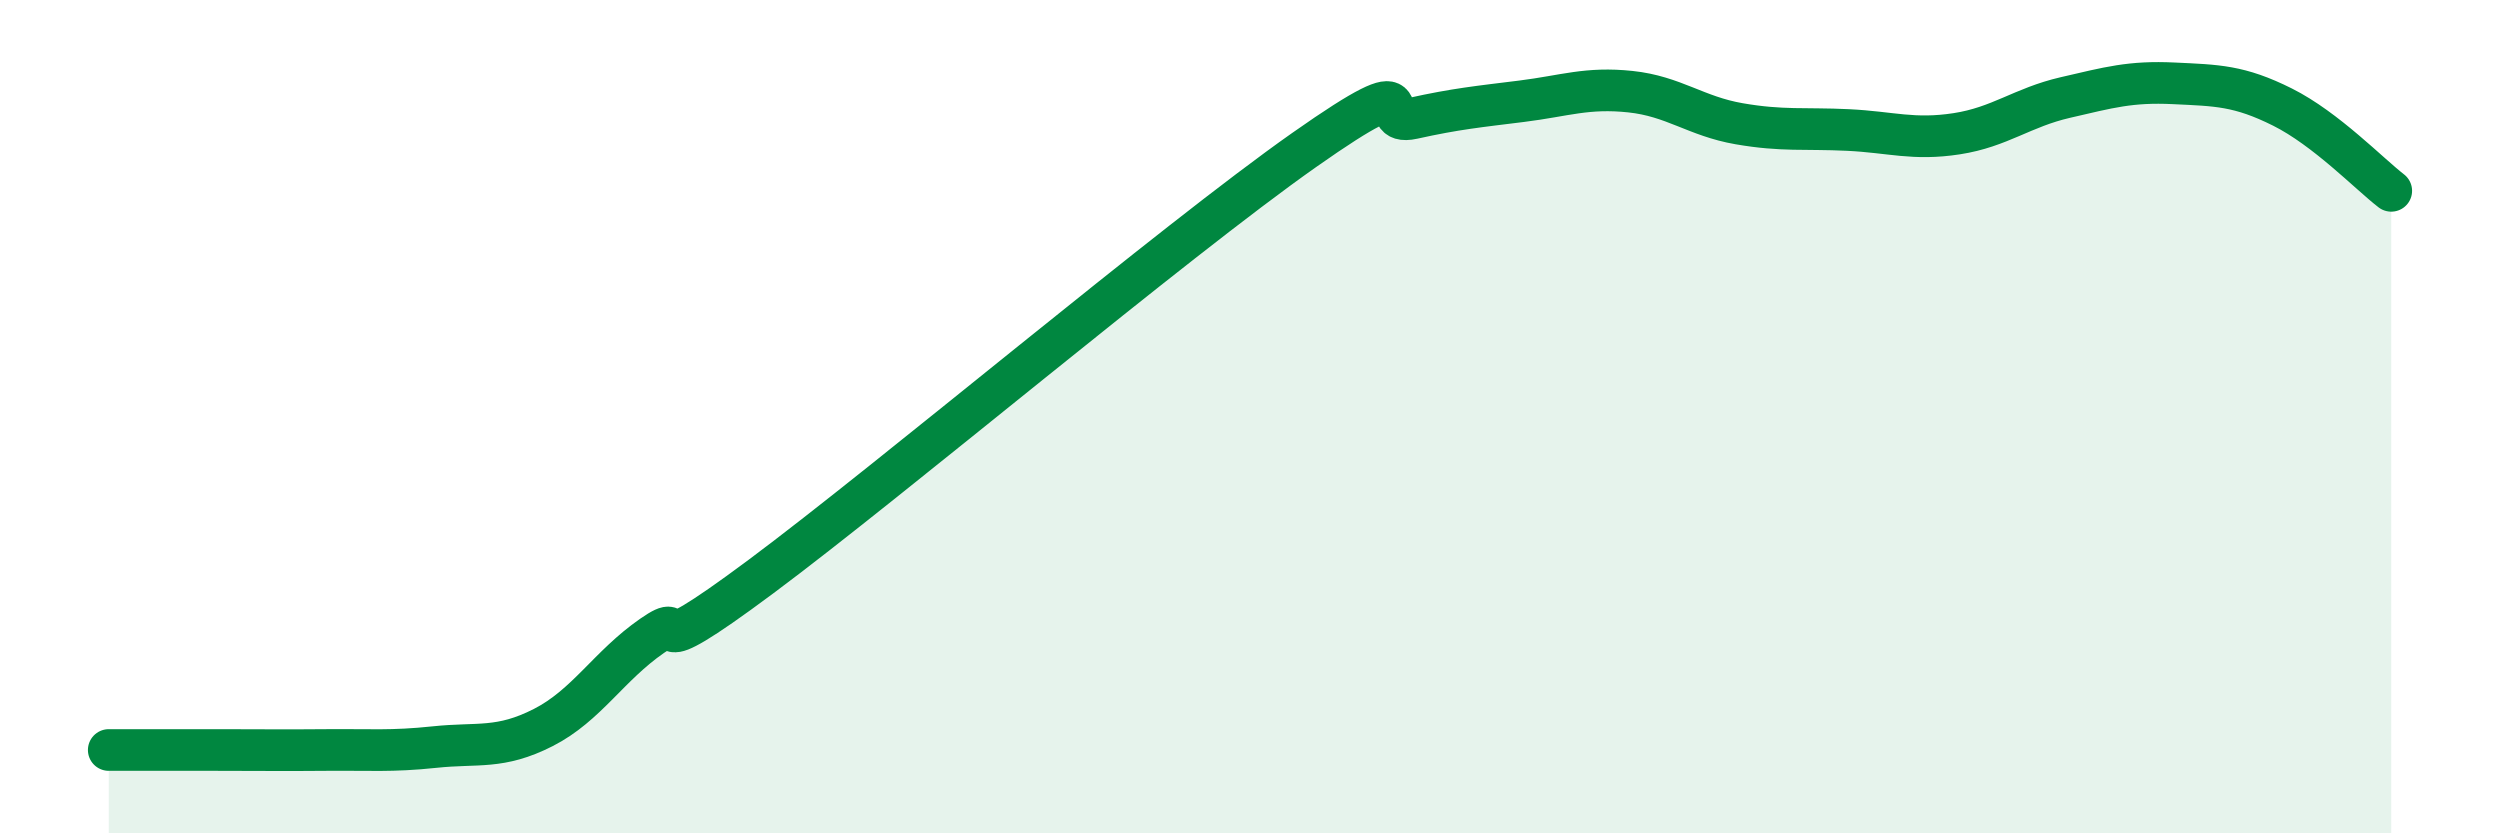
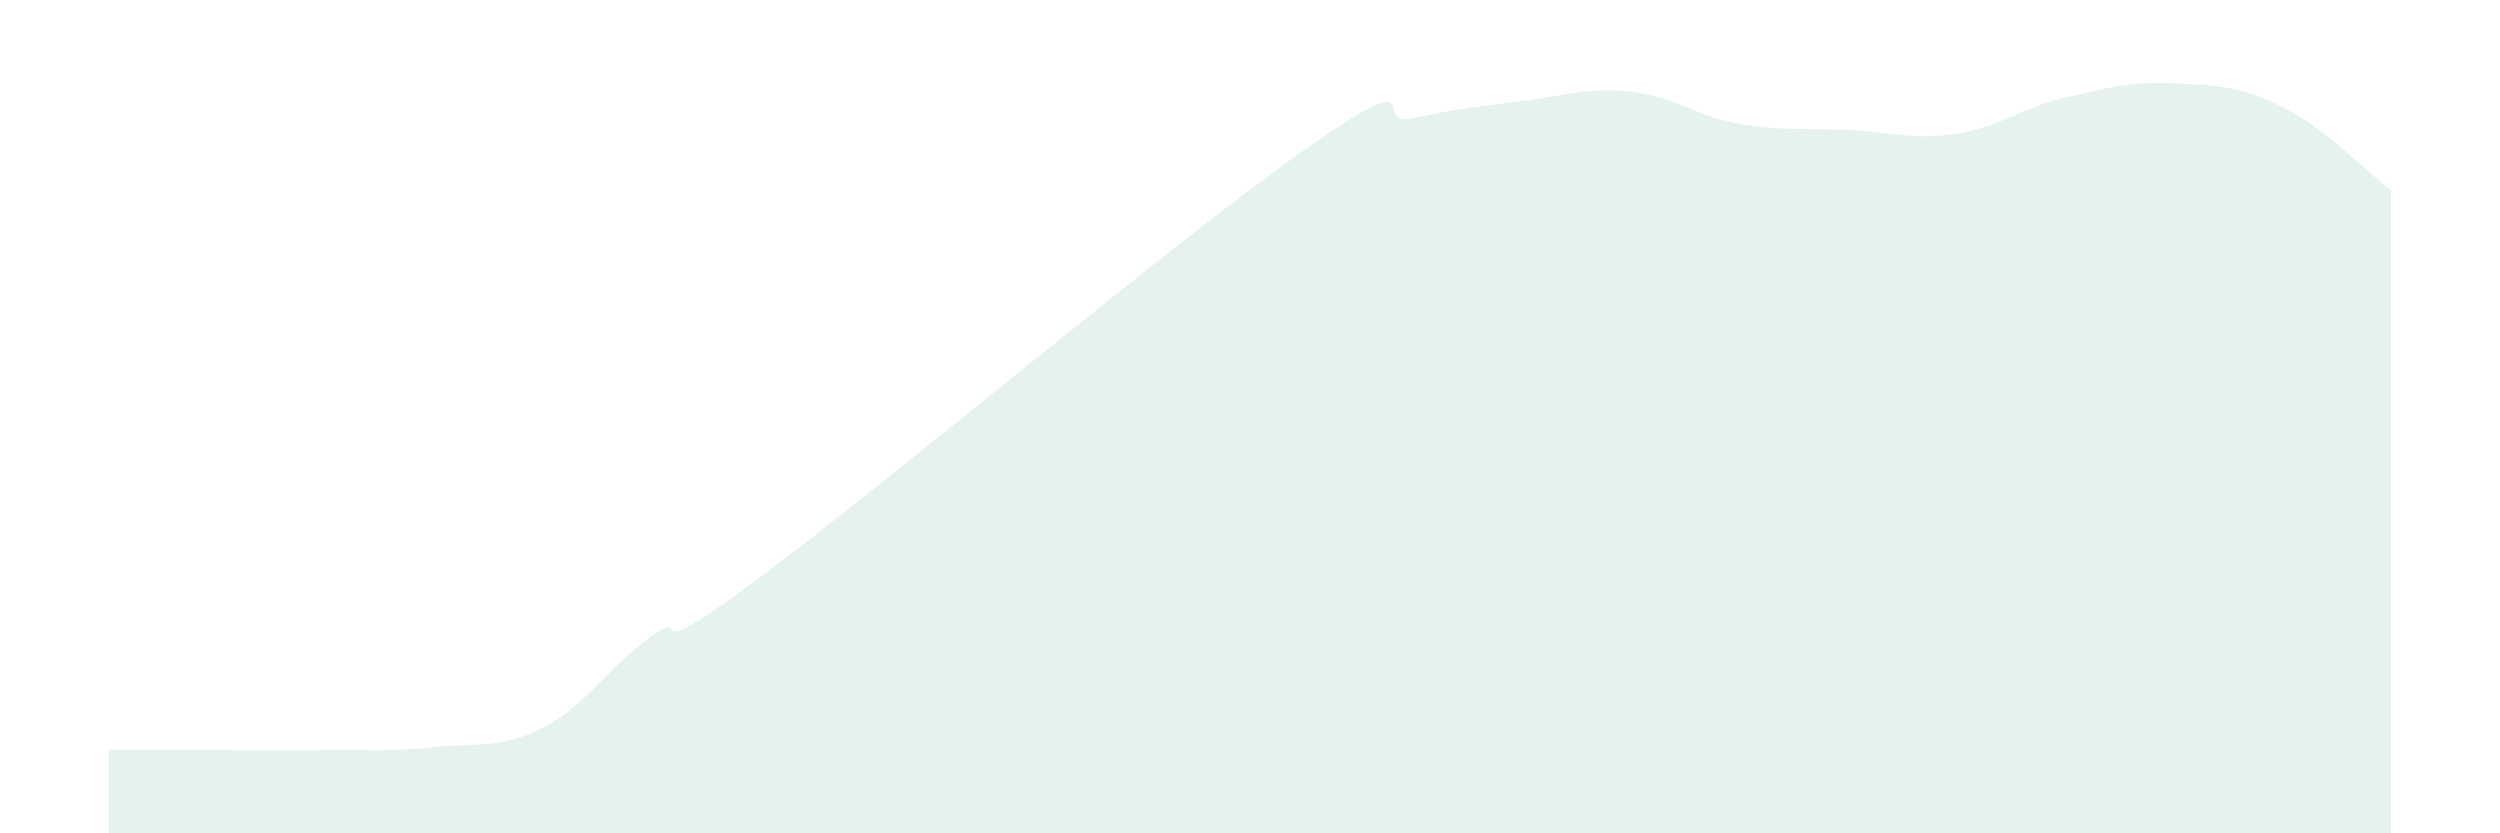
<svg xmlns="http://www.w3.org/2000/svg" width="60" height="20" viewBox="0 0 60 20">
  <path d="M 2.61,18 C 3.13,18 4.18,18 5.22,18 C 6.26,18 6.79,18.01 7.83,18 C 8.87,17.99 9.39,18.04 10.43,17.93 C 11.47,17.82 12,17.99 13.04,17.46 C 14.08,16.93 14.61,15.98 15.65,15.26 C 16.69,14.54 15.13,16.17 18.26,13.84 C 21.39,11.51 28.17,5.8 31.3,3.6 C 34.43,1.4 32.87,3.07 33.91,2.84 C 34.95,2.61 35.48,2.56 36.52,2.43 C 37.56,2.3 38.09,2.09 39.13,2.2 C 40.17,2.31 40.7,2.79 41.74,2.97 C 42.78,3.15 43.31,3.07 44.35,3.12 C 45.39,3.17 45.92,3.37 46.96,3.21 C 48,3.05 48.53,2.58 49.57,2.34 C 50.61,2.1 51.13,1.95 52.17,2 C 53.21,2.05 53.74,2.05 54.78,2.57 C 55.82,3.09 56.87,4.18 57.39,4.58L57.39 20L2.61 20Z" fill="#008740" opacity="0.1" stroke-linecap="round" stroke-linejoin="round" />
-   <path d="M 2.61,18 C 3.13,18 4.18,18 5.22,18 C 6.26,18 6.79,18.01 7.83,18 C 8.87,17.99 9.39,18.04 10.43,17.93 C 11.47,17.82 12,17.99 13.04,17.46 C 14.08,16.93 14.61,15.98 15.65,15.26 C 16.69,14.54 15.13,16.17 18.26,13.84 C 21.39,11.51 28.17,5.8 31.3,3.6 C 34.43,1.4 32.87,3.07 33.91,2.84 C 34.95,2.61 35.48,2.56 36.52,2.43 C 37.56,2.3 38.09,2.09 39.13,2.2 C 40.17,2.31 40.7,2.79 41.74,2.97 C 42.78,3.15 43.31,3.07 44.35,3.12 C 45.39,3.17 45.92,3.37 46.96,3.21 C 48,3.05 48.53,2.58 49.57,2.34 C 50.61,2.1 51.13,1.95 52.17,2 C 53.21,2.05 53.74,2.05 54.78,2.57 C 55.82,3.09 56.87,4.18 57.39,4.58" stroke="#008740" stroke-width="1" fill="none" stroke-linecap="round" stroke-linejoin="round" />
</svg>